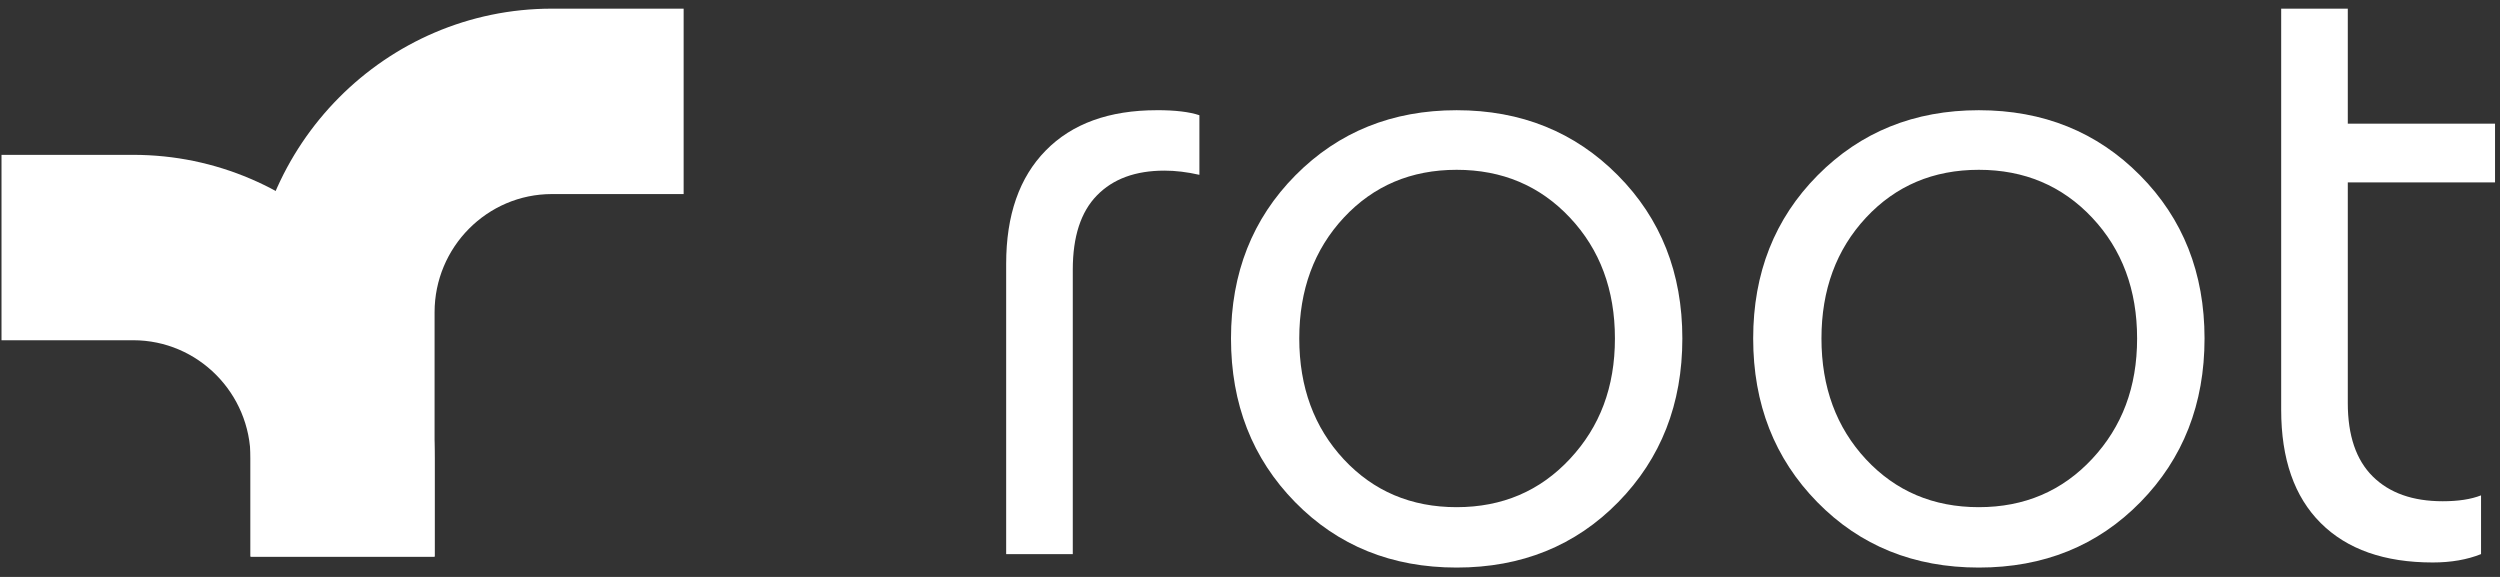
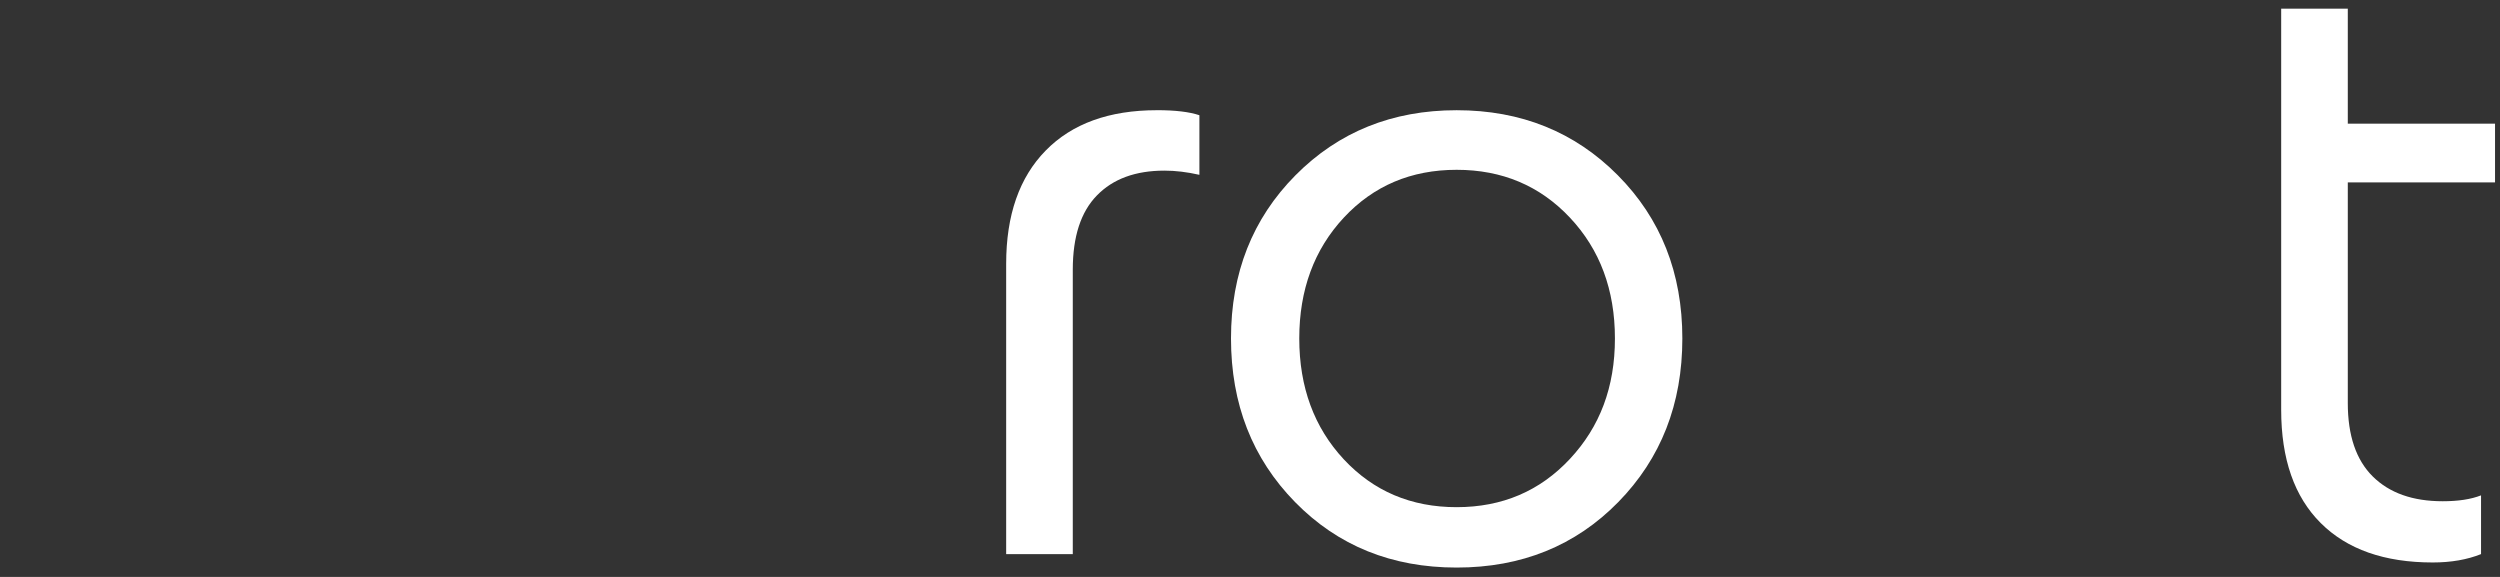
<svg xmlns="http://www.w3.org/2000/svg" width="195" height="45" viewBox="0 0 195 45" fill="none">
  <rect x="0" y="0" width="195" height="45" fill="#333333" stroke="none" />
  <g clip-path="url(#clip0_105_3431)">
    <path d="M90.239 8.596C86.511 8.596 83.62 9.645 81.567 11.74C79.509 13.834 78.481 16.778 78.481 20.574V43.222H83.677V21.033C83.677 18.458 84.303 16.528 85.561 15.242C86.816 13.953 88.57 13.309 90.823 13.309C91.691 13.309 92.598 13.418 93.553 13.636V8.988C92.772 8.725 91.669 8.594 90.24 8.594" fill="white" />
    <path d="M126.189 13.67C122.833 10.289 118.644 8.597 113.619 8.597C108.594 8.597 104.404 10.289 101.049 13.67C97.694 17.053 96.018 21.296 96.018 26.401C96.018 31.505 97.681 35.763 101.018 39.166C104.352 42.568 108.554 44.27 113.619 44.27C118.684 44.27 122.885 42.569 126.222 39.166C129.556 35.763 131.223 31.507 131.223 26.401C131.223 21.294 129.547 17.053 126.189 13.67ZM122.455 35.794C120.117 38.303 117.17 39.559 113.619 39.559C110.068 39.559 107.134 38.313 104.816 35.828C102.501 33.34 101.343 30.196 101.343 26.401C101.343 22.605 102.502 19.464 104.816 16.977C107.134 14.489 110.068 13.245 113.619 13.245C117.17 13.245 120.117 14.489 122.455 16.977C124.795 19.464 125.964 22.605 125.964 26.401C125.964 30.196 124.795 33.285 122.455 35.794Z" fill="white" />
-     <path d="M166.919 13.67C163.564 10.289 159.375 8.597 154.349 8.597C149.324 8.597 145.134 10.289 141.78 13.67C138.424 17.053 136.748 21.296 136.748 26.401C136.748 31.505 138.412 35.763 141.749 39.166C145.082 42.568 149.285 44.27 154.349 44.27C159.415 44.27 163.616 42.569 166.952 39.166C170.287 35.763 171.954 31.507 171.954 26.401C171.954 21.294 170.275 17.053 166.919 13.67ZM163.187 35.794C160.845 38.303 157.9 39.559 154.349 39.559C150.799 39.559 147.865 38.313 145.547 35.828C143.232 33.34 142.074 30.196 142.074 26.401C142.074 22.605 143.233 19.464 145.547 16.977C147.865 14.489 150.799 13.245 154.349 13.245C157.9 13.245 160.845 14.489 163.187 16.977C165.525 19.464 166.694 22.605 166.694 26.401C166.694 30.196 165.525 33.285 163.187 35.794Z" fill="white" />
    <path d="M182.225 9.645L179.975 14.228H194.612V9.645H182.225ZM185.077 37.166C183.778 35.88 183.128 33.973 183.128 31.44V0.675H177.932V31.964C177.932 35.804 178.959 38.748 181.017 40.798C183.074 42.85 185.987 43.873 189.754 43.873C191.183 43.873 192.436 43.655 193.521 43.22V38.638C192.74 38.944 191.747 39.097 190.532 39.097C188.195 39.097 186.379 38.455 185.075 37.164" fill="white" />
-     <path d="M43.049 0.675C30.088 0.675 19.544 11.299 19.544 24.358V43.417H33.897V24.358C33.897 19.274 38.003 15.137 43.049 15.137H53.324V0.675H43.049Z" fill="white" />
-     <path d="M0.118 12.078V26.539H10.393C15.439 26.539 19.545 30.676 19.545 35.76V43.416H33.898V35.76C33.898 22.702 23.353 12.078 10.393 12.078L0.118 12.078Z" fill="white" />
  </g>
  <defs>
    <clipPath id="clip0_105_3431">
      <rect width="194.494" height="43.595" fill="white" transform="translate(0.118 0.675)" />
    </clipPath>
  </defs>
</svg>